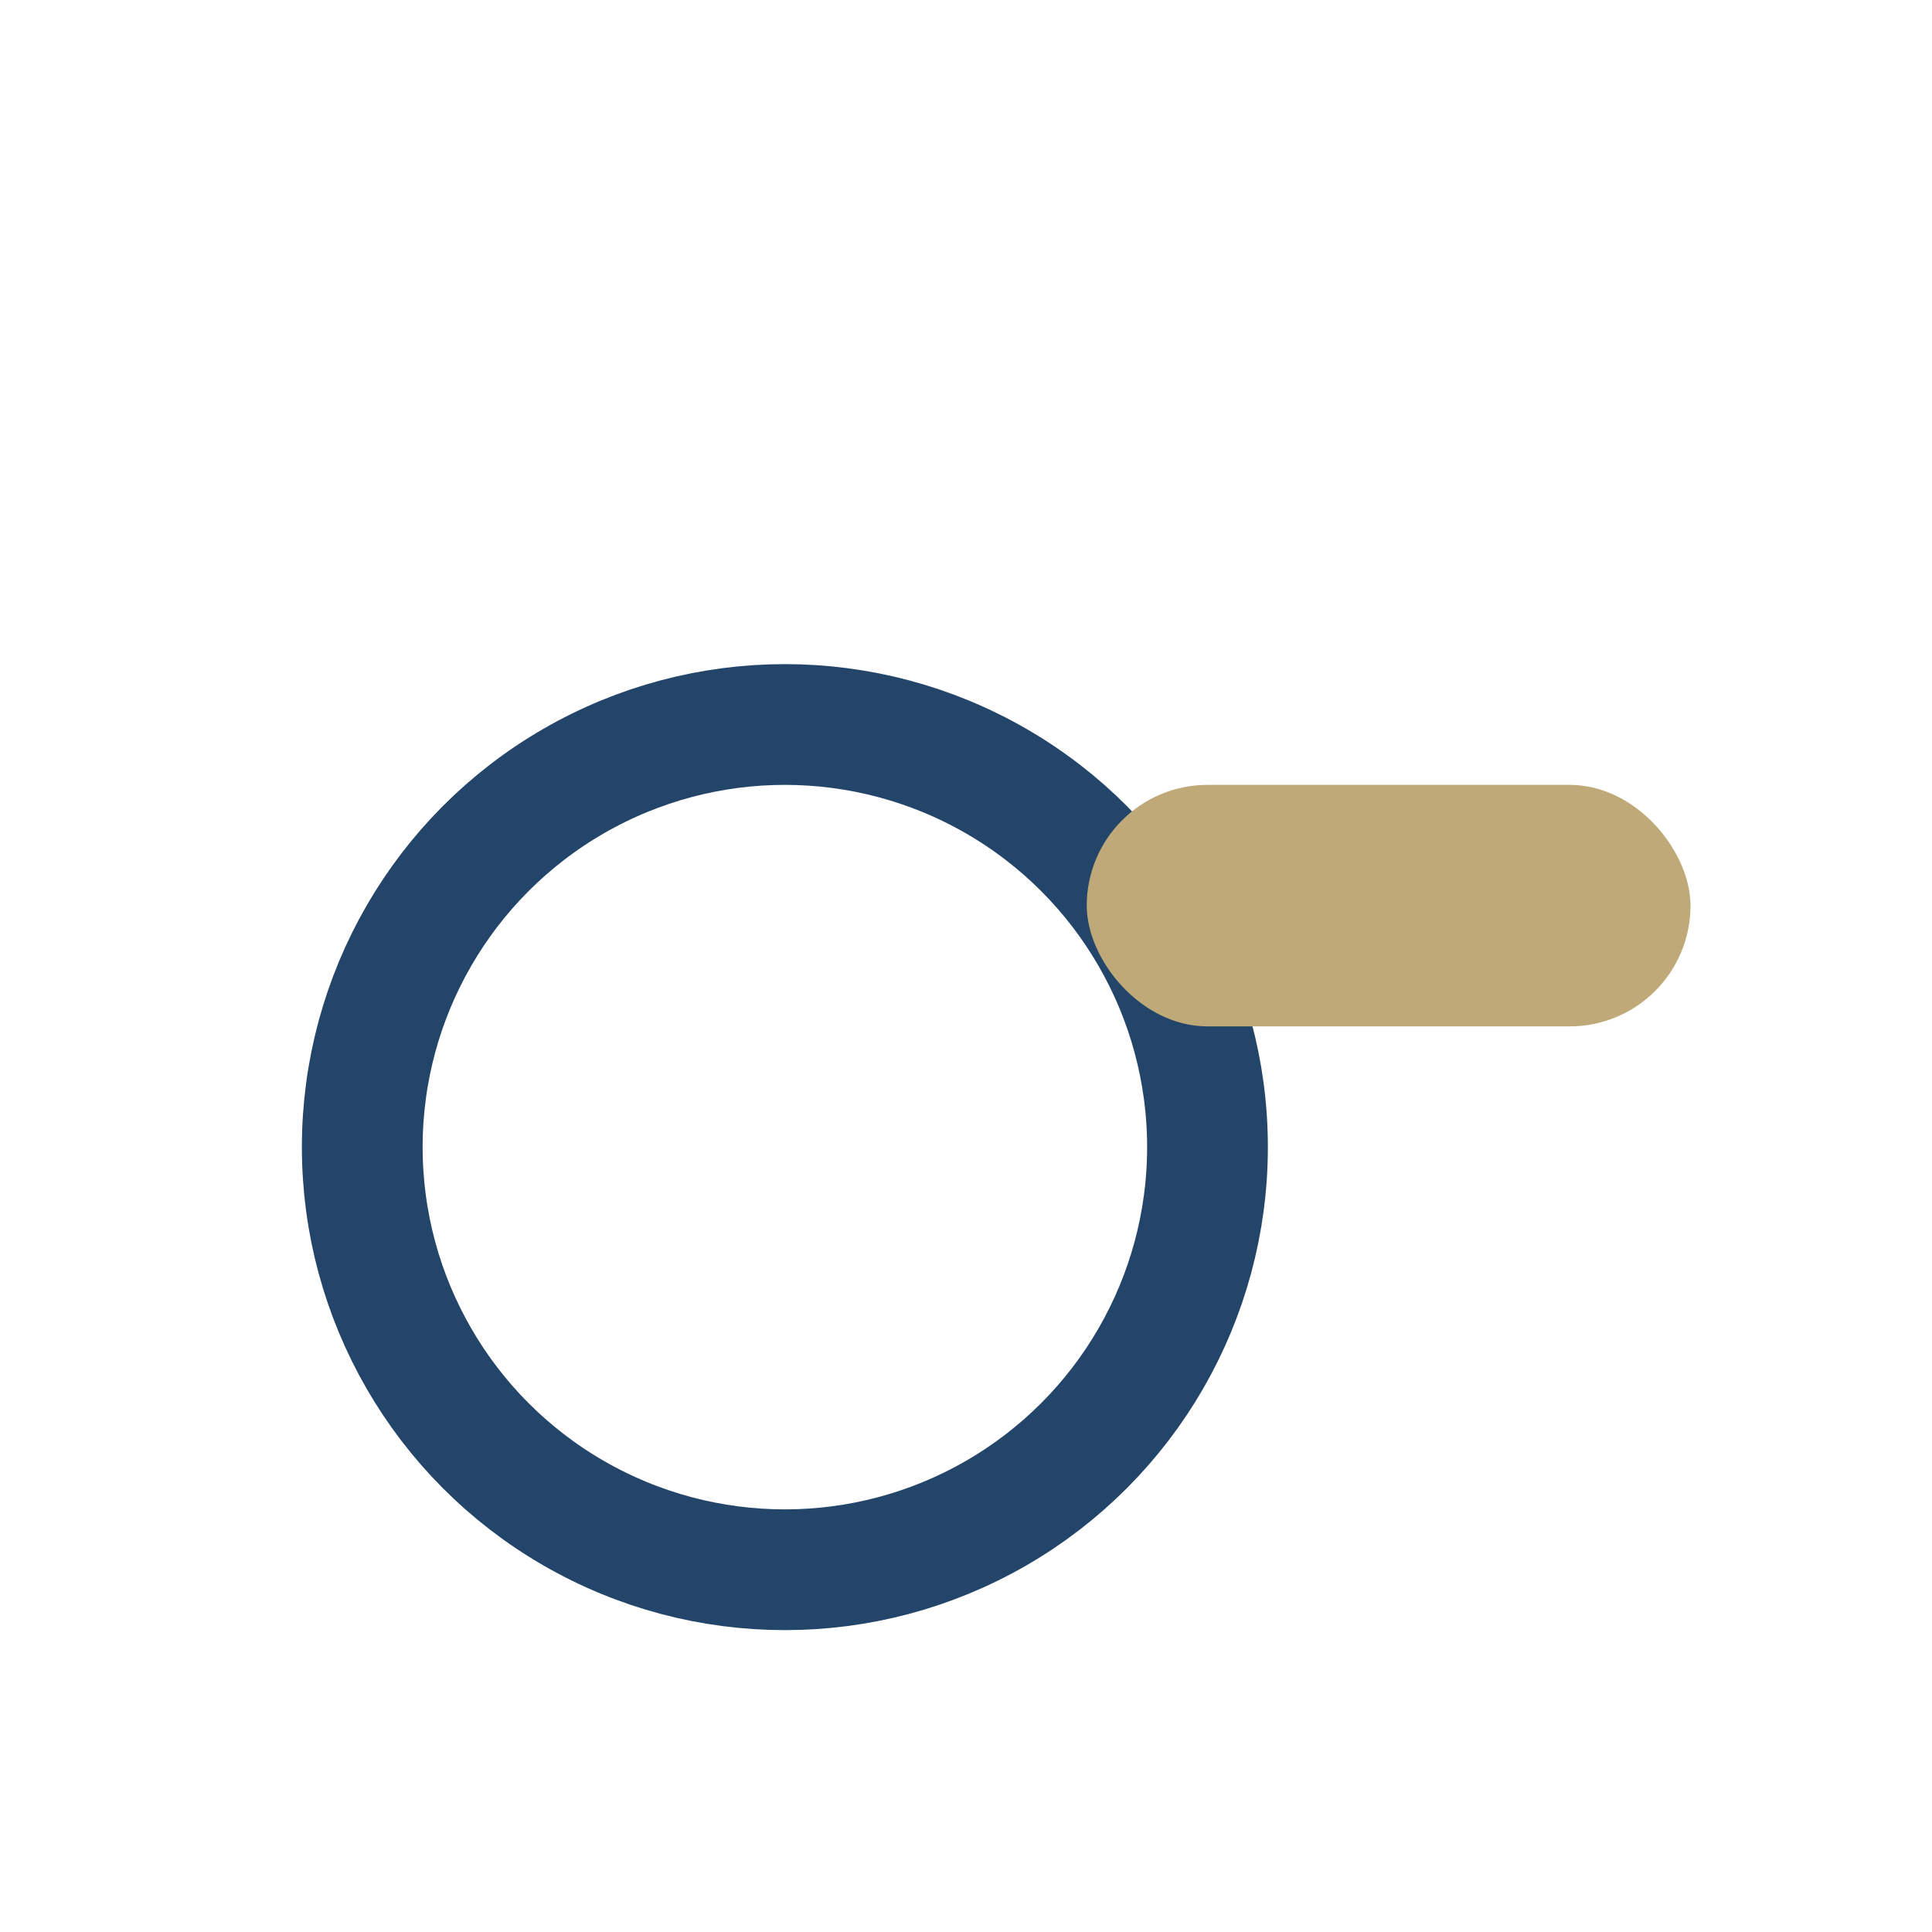
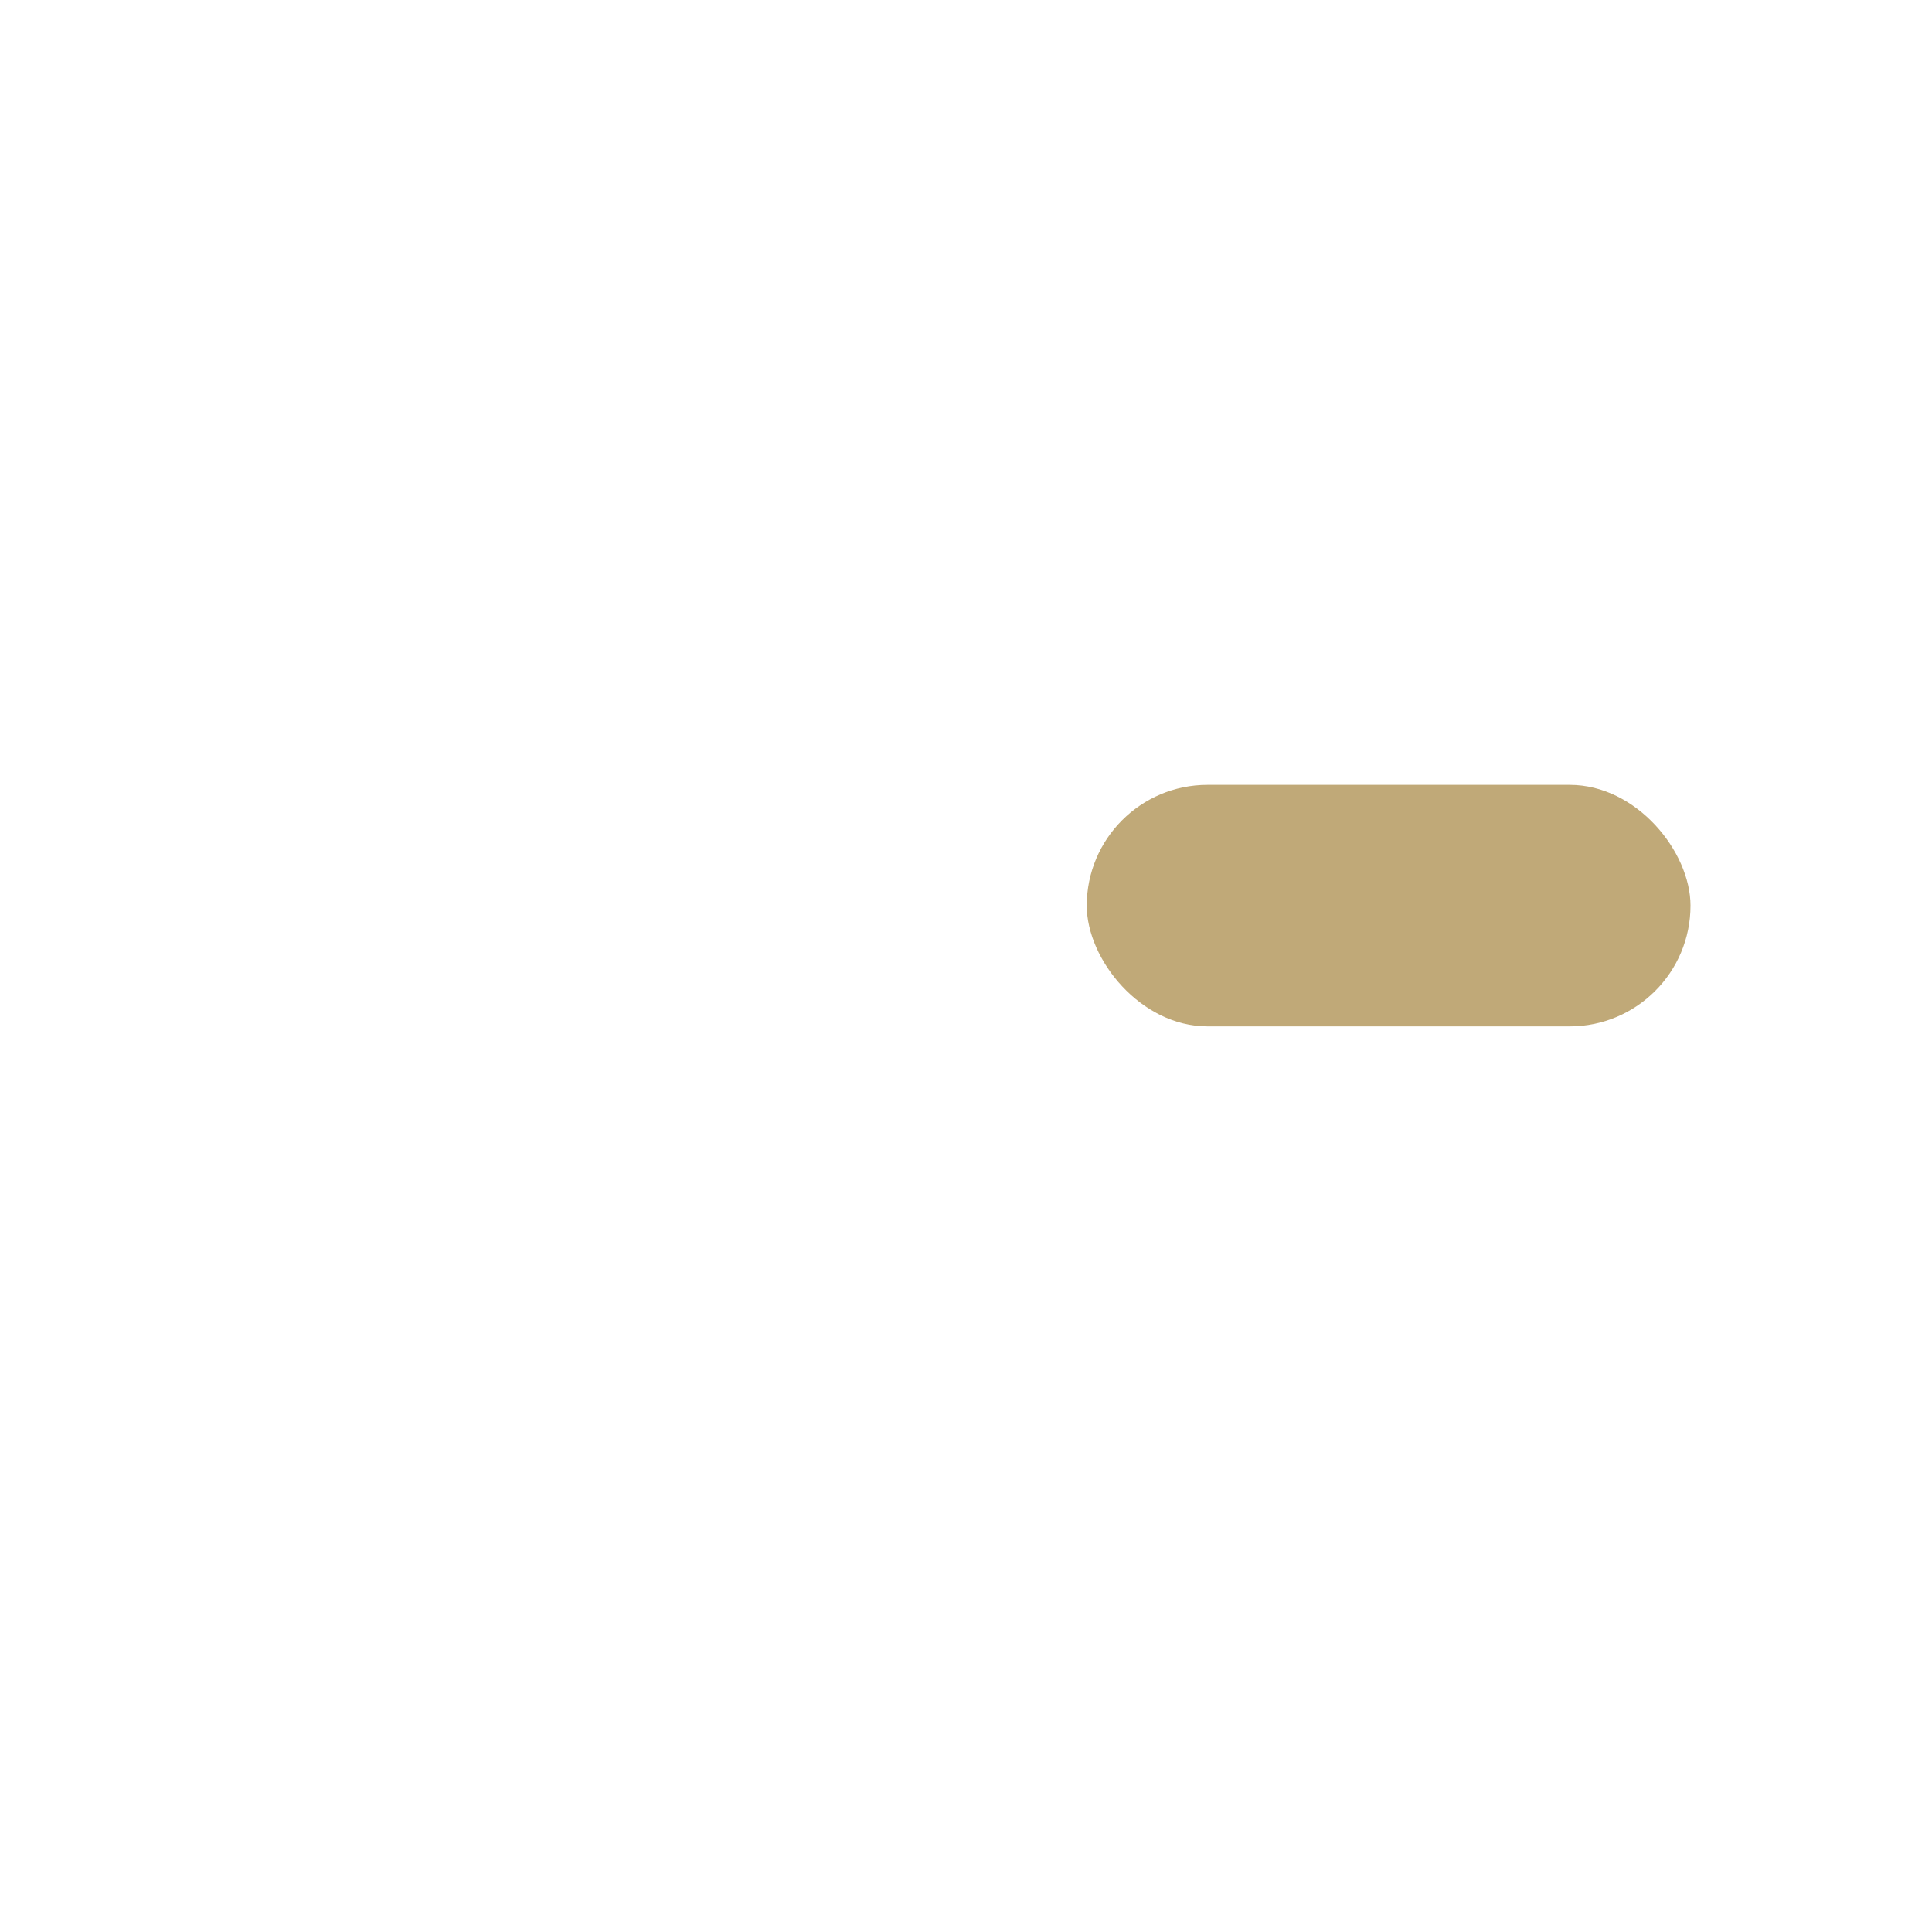
<svg xmlns="http://www.w3.org/2000/svg" width="32" height="32" viewBox="0 0 32 32">
-   <circle cx="13" cy="19" r="7" stroke="#23456A" stroke-width="2" fill="none" />
  <rect x="18" y="13" width="10" height="4" rx="2" fill="#C0A978" />
</svg>